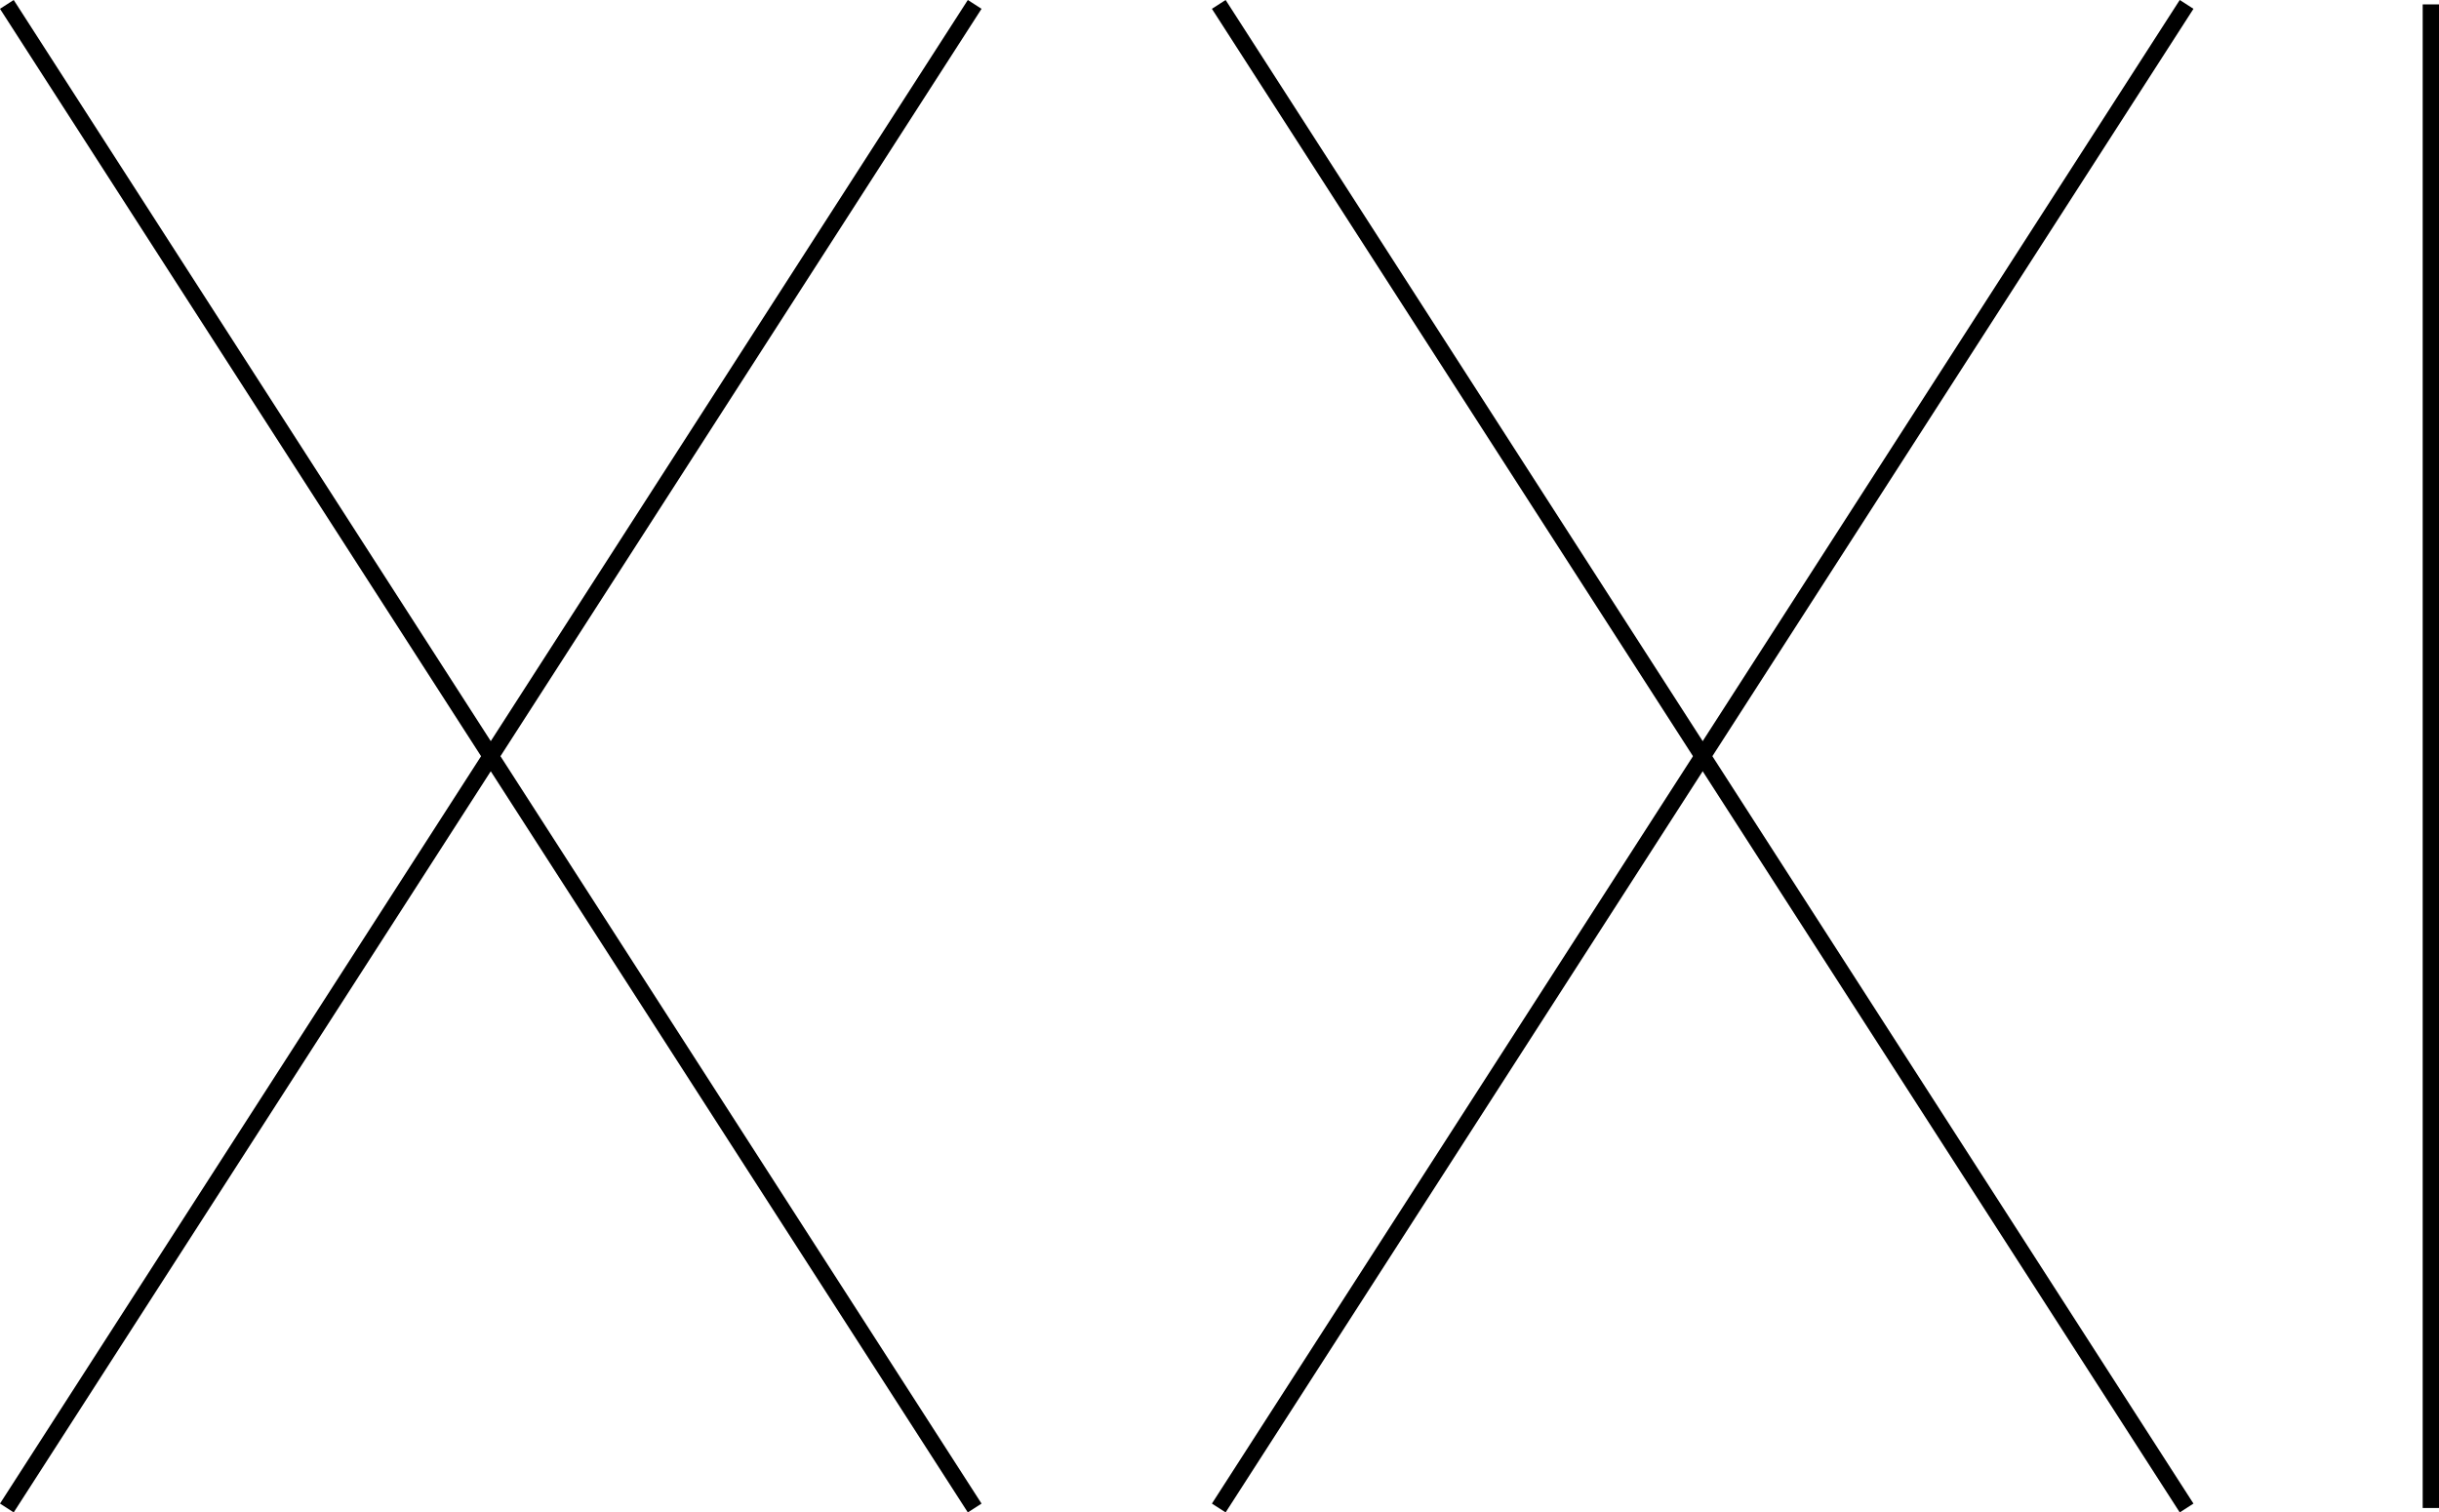
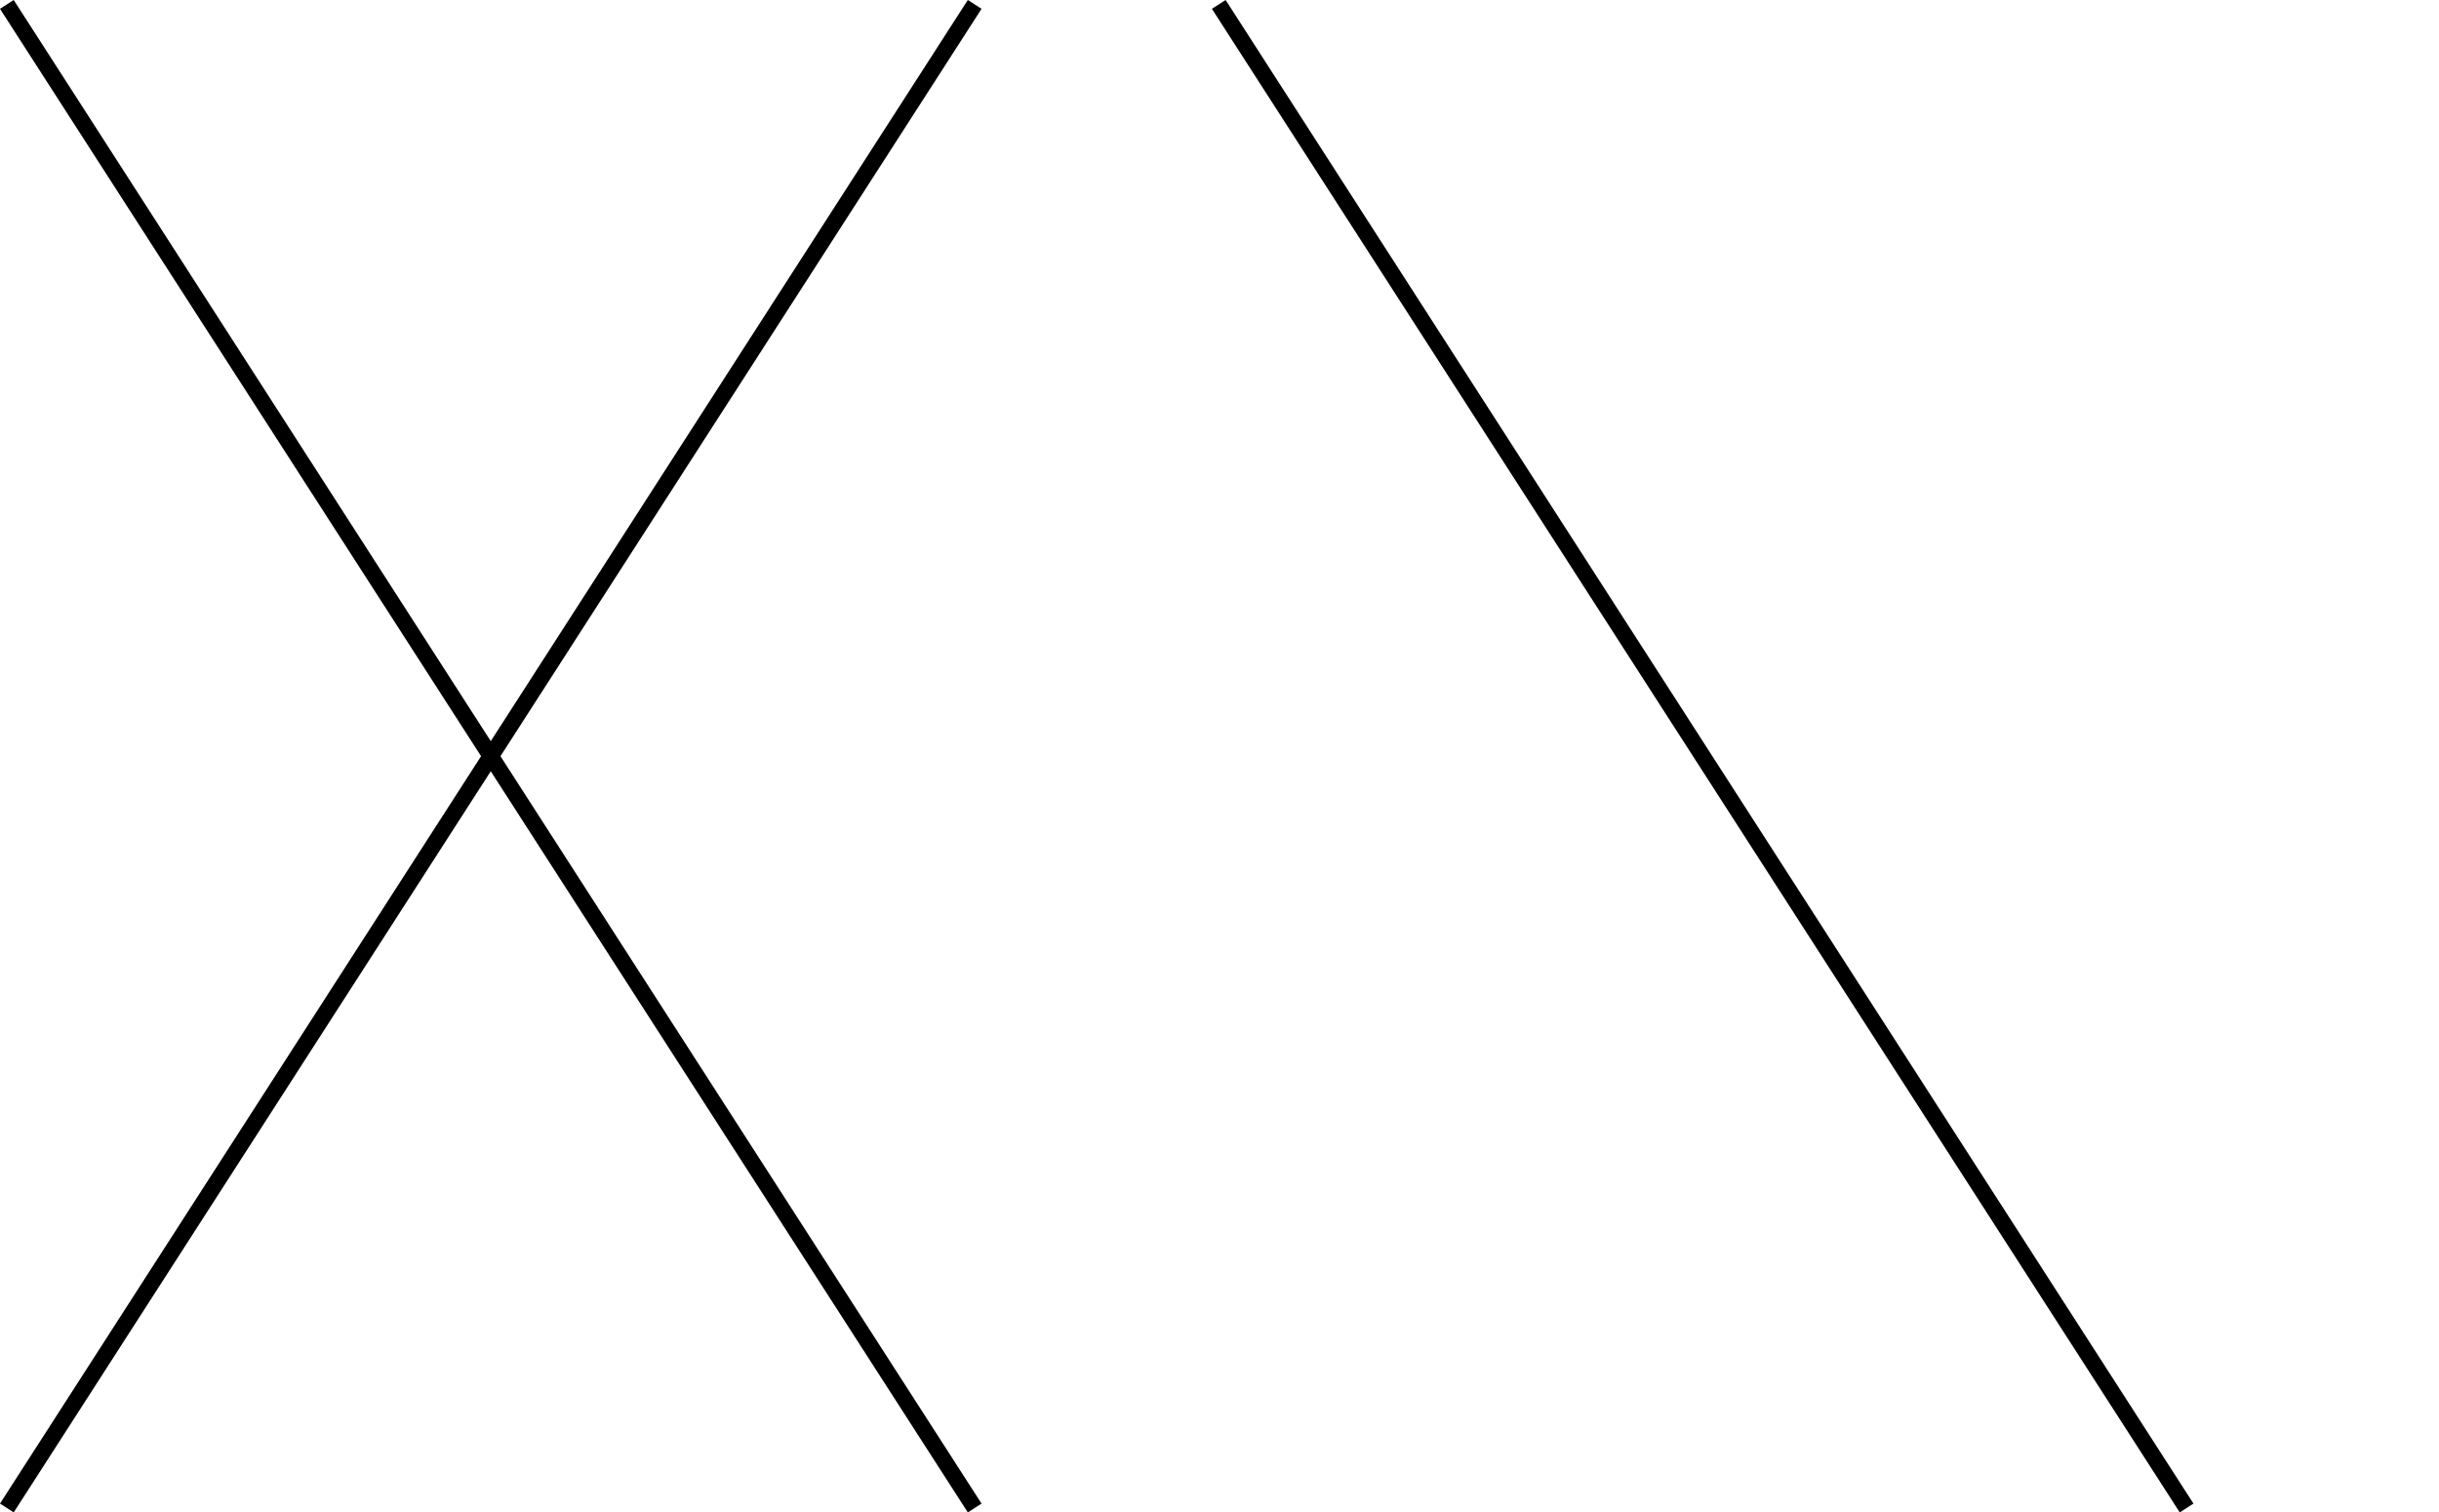
<svg xmlns="http://www.w3.org/2000/svg" id="Слой_1" data-name="Слой 1" viewBox="0 0 149.59 92.77">
  <defs>
    <style>.cls-1{fill:none;stroke:#000;stroke-miterlimit:10;}</style>
  </defs>
  <title>21</title>
  <line class="cls-1" x1="59.78" y1="0.27" x2="0.42" y2="92.5" />
  <line class="cls-1" x1="0.42" y1="0.27" x2="59.78" y2="92.5" />
-   <line class="cls-1" x1="134.11" y1="0.27" x2="74.75" y2="92.5" />
  <line class="cls-1" x1="74.75" y1="0.27" x2="134.11" y2="92.5" />
-   <line class="cls-1" x1="149.09" y1="0.27" x2="149.09" y2="92.5" />
</svg>